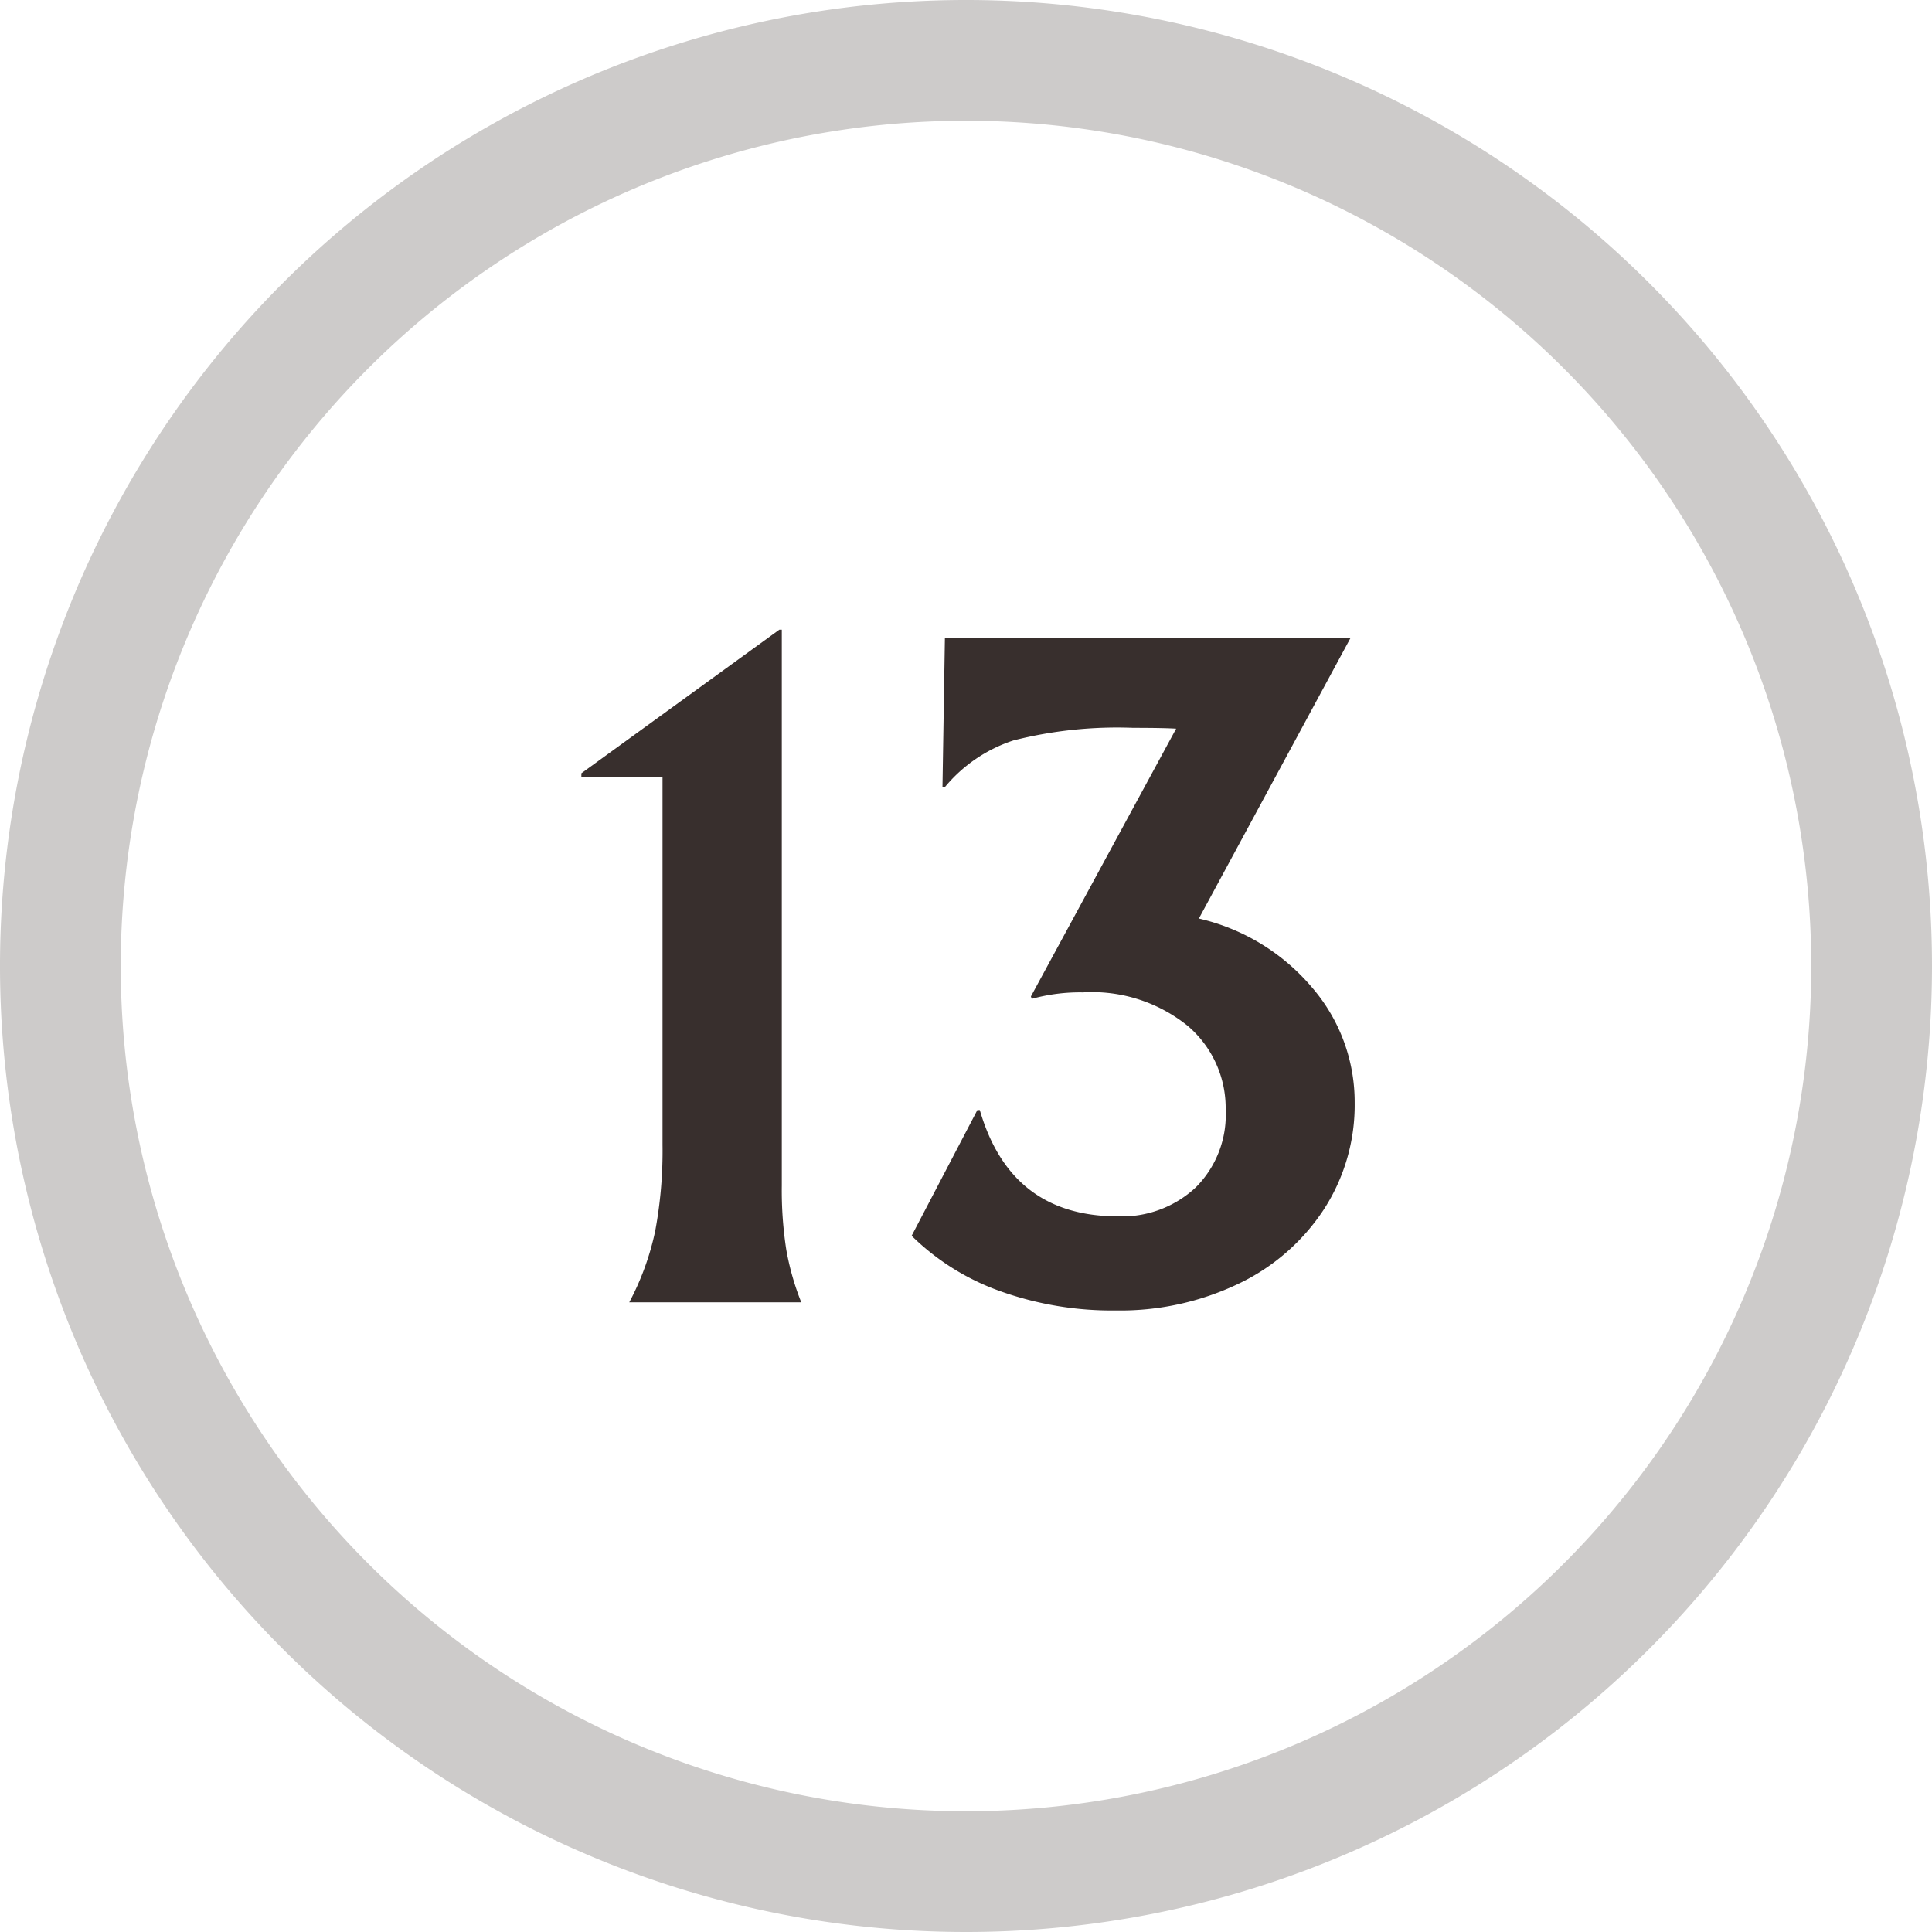
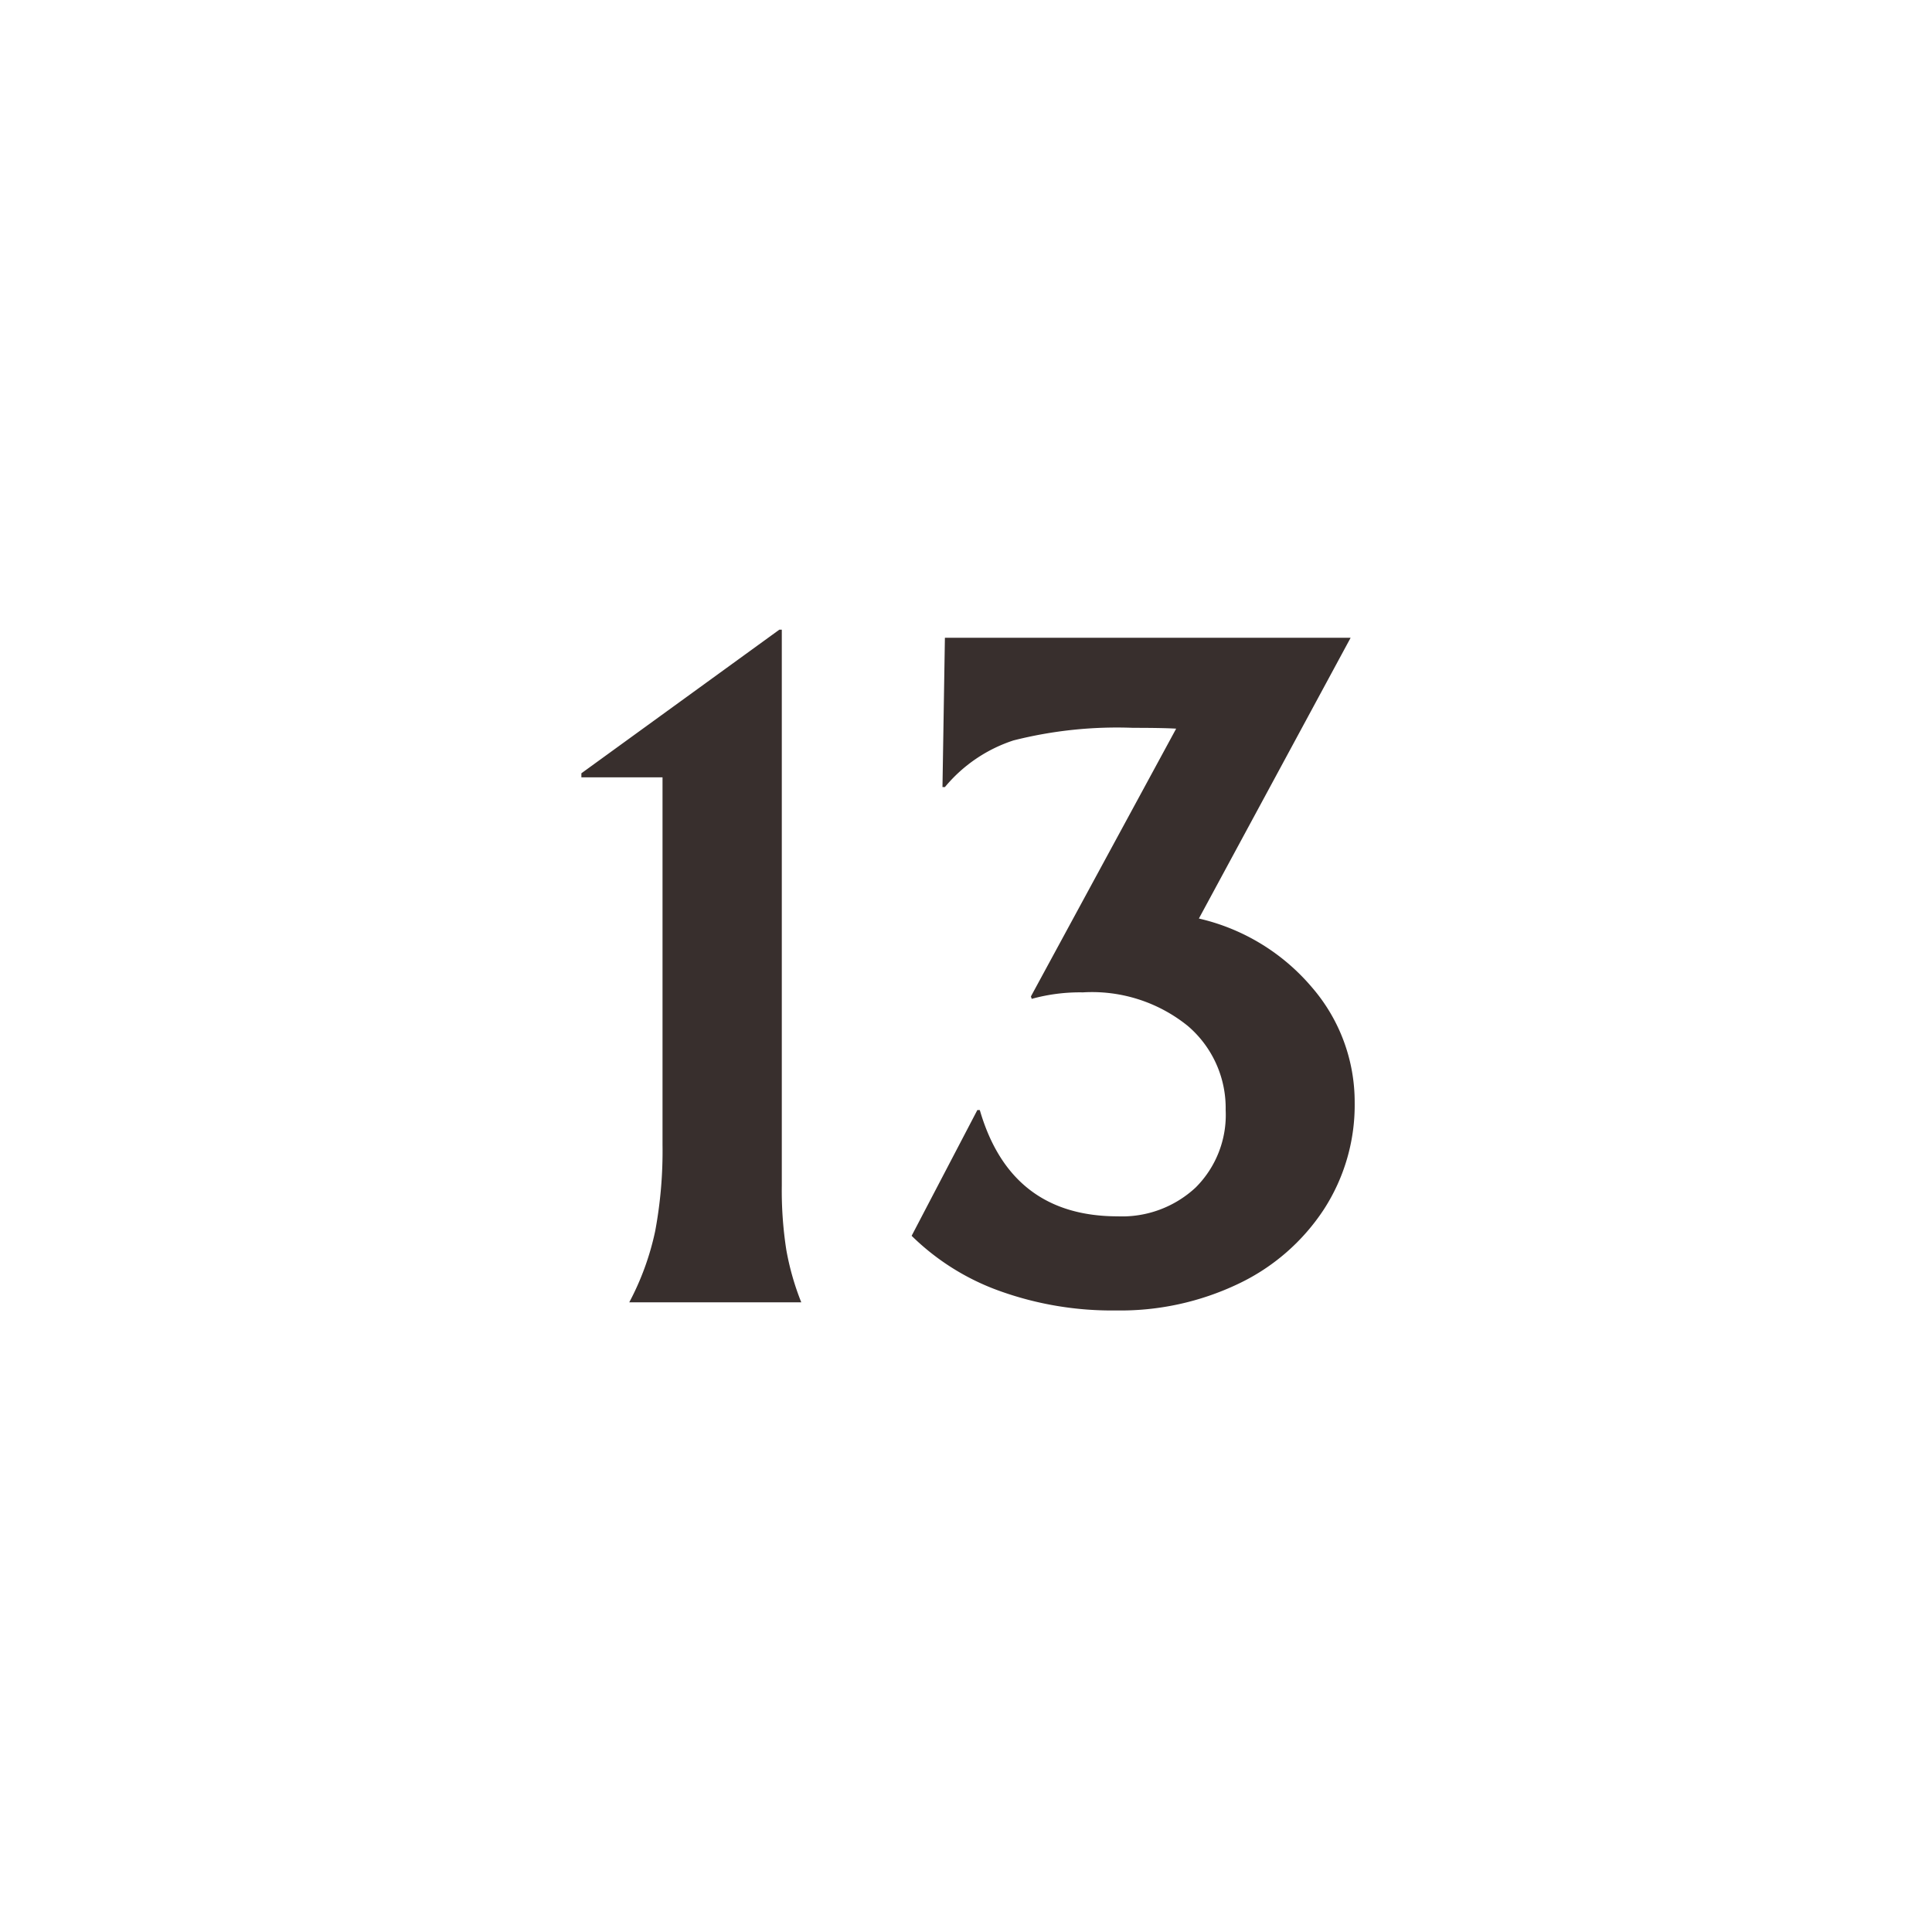
<svg xmlns="http://www.w3.org/2000/svg" id="Layer_1" data-name="Layer 1" viewBox="0 0 100 100">
  <defs>
    <style>.cls-1{fill:none;}.cls-2{fill:#cdcbca;}.cls-3{fill:#382f2d;}</style>
  </defs>
  <title>hole-13</title>
-   <path class="cls-1" d="M93.75,50A43.75,43.75,0,1,1,50,6.25,43.75,43.75,0,0,1,93.75,50" />
-   <path class="cls-2" d="M93.75,50A43.75,43.75,0,1,1,50,6.25,43.751,43.751,0,0,1,93.75,50M100,50a50,50,0,1,0-50,50,50,50,0,0,0,50-50" />
  <path class="cls-3" d="M62.054,47.543l7.854-14.532h-21l-.126,7.728h.126a7.723,7.723,0,0,1,3.549-2.415,21.834,21.834,0,0,1,6.195-.651q1.552,0,2.226.042l-7.518,13.86.042.126a9.349,9.349,0,0,1,2.646-.336,7.886,7.886,0,0,1,5.439,1.743,5.587,5.587,0,0,1,1.953,4.347,5.302,5.302,0,0,1-1.554,4.011,5.585,5.585,0,0,1-4.032,1.491q-5.544,0-7.14-5.502h-.126l-3.402,6.51a12.5,12.5,0,0,0,4.557,2.856,17.168,17.168,0,0,0,6.027,1.008,14.165,14.165,0,0,0,6.342-1.386,10.852,10.852,0,0,0,4.41-3.843,9.927,9.927,0,0,0,1.596-5.523,9.072,9.072,0,0,0-2.205-5.964,10.852,10.852,0,0,0-5.859-3.57M32.57,67.409h8.904a13.85,13.85,0,0,1-.777-2.73,20.036,20.036,0,0,1-.231-3.318v-28.77H40.34l-10.248,7.434v.21h4.2v19.026a22.563,22.563,0,0,1-.378,4.452,14.055,14.055,0,0,1-1.344,3.696" />
</svg>